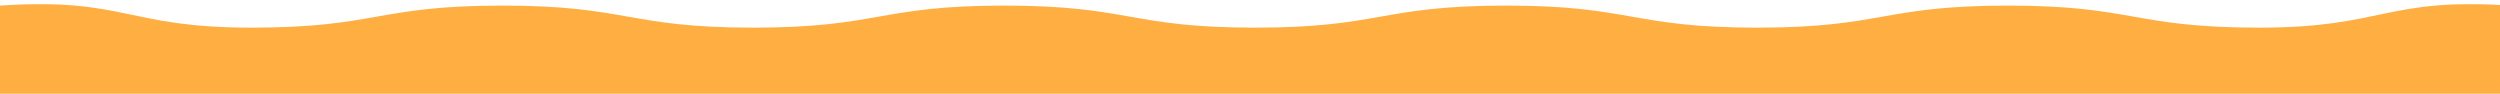
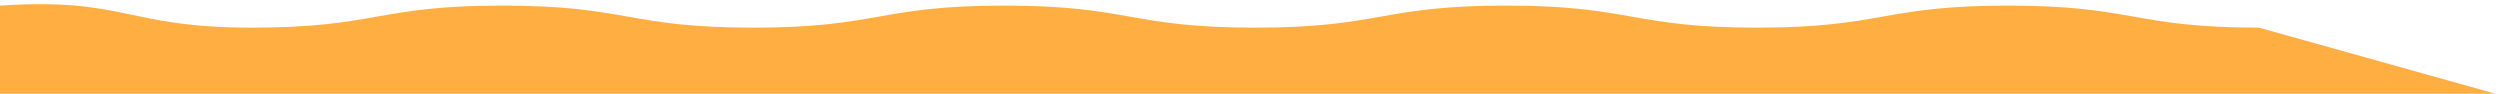
<svg xmlns="http://www.w3.org/2000/svg" width="1200px" height="45px" viewBox="0 0 1200 45" version="1.1">
  <title>wave_orange_top</title>
  <g id="Page-1" stroke="none" stroke-width="1" fill="none" fill-rule="evenodd">
-     <path d="M0,47 L0,2.686 C60.17,-1.285 60.421,13.273 120.661,13.273 C180.901,13.273 180.891,2.686 241.12,2.686 C301.35,2.686 301.35,13.273 361.58,13.273 C421.81,13.273 421.81,2.686 482.04,2.686 C542.27,2.686 542.27,13.273 602.5,13.273 C662.73,13.273 662.73,2.686 722.96,2.686 C783.19,2.686 783.19,13.273 843.42,13.273 C903.65,13.273 903.65,2.686 963.88,2.686 C1024.109,2.686 1024.109,13.273 1084.349,13.273 C1144.589,13.273 1144.84,-1.274 1205,2.686 L1205,47 C1205,47 0,47 0,47 L0,47 Z" id="wave_orange_top" fill="#FFAE42" fill-rule="nonzero" />
+     <path d="M0,47 L0,2.686 C60.17,-1.285 60.421,13.273 120.661,13.273 C180.901,13.273 180.891,2.686 241.12,2.686 C301.35,2.686 301.35,13.273 361.58,13.273 C421.81,13.273 421.81,2.686 482.04,2.686 C542.27,2.686 542.27,13.273 602.5,13.273 C662.73,13.273 662.73,2.686 722.96,2.686 C783.19,2.686 783.19,13.273 843.42,13.273 C903.65,13.273 903.65,2.686 963.88,2.686 C1024.109,2.686 1024.109,13.273 1084.349,13.273 L1205,47 C1205,47 0,47 0,47 L0,47 Z" id="wave_orange_top" fill="#FFAE42" fill-rule="nonzero" />
  </g>
</svg>